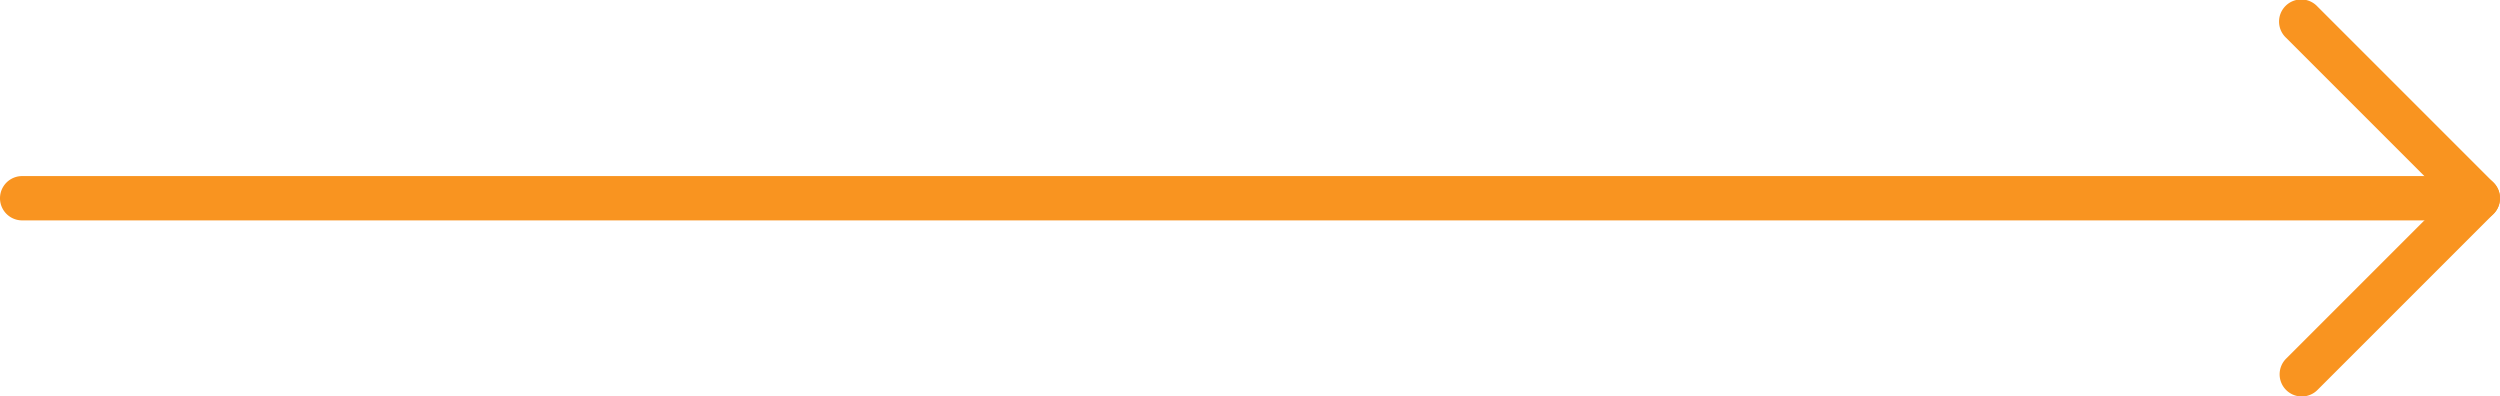
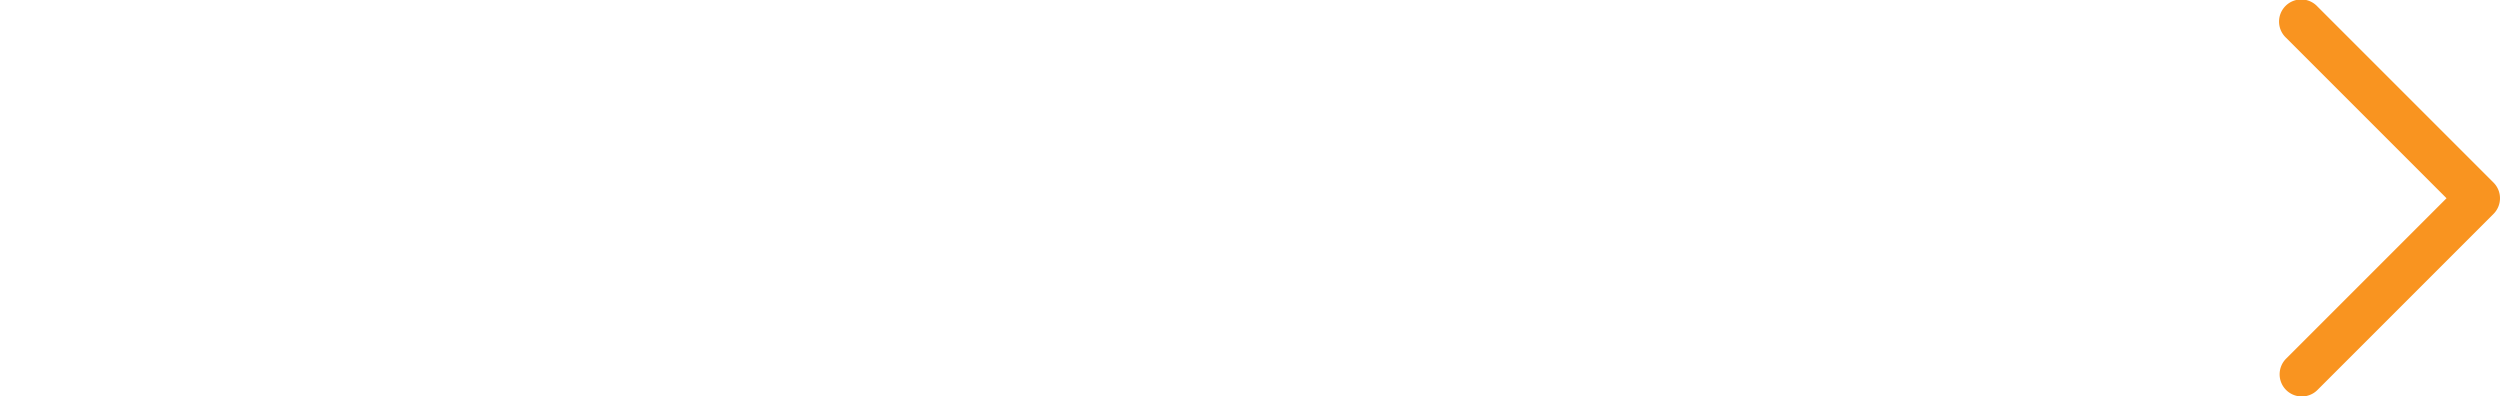
<svg xmlns="http://www.w3.org/2000/svg" width="84.621" height="13.42" viewBox="0 0 84.621 13.42">
  <g id="Icon_feather-arrow-right" data-name="Icon feather-arrow-right" transform="translate(64.451 -6.75)">
-     <path id="Path_1" data-name="Path 1" d="M90.621,18.75H7.5a.75.75,0,0,1,0-1.5H90.621a.75.75,0,0,1,0,1.5Z" transform="translate(-71.201 -4.54)" fill="#f99420" />
    <path id="Path_2" data-name="Path 2" d="M18,20.17a.75.75,0,0,1-.53-1.28l5.43-5.43L17.47,8.03A.75.75,0,1,1,18.53,6.97l5.96,5.96a.75.75,0,0,1,0,1.061l-5.96,5.96A.748.748,0,0,1,18,20.17Z" transform="translate(-4.54)" fill="#f99420" />
  </g>
</svg>